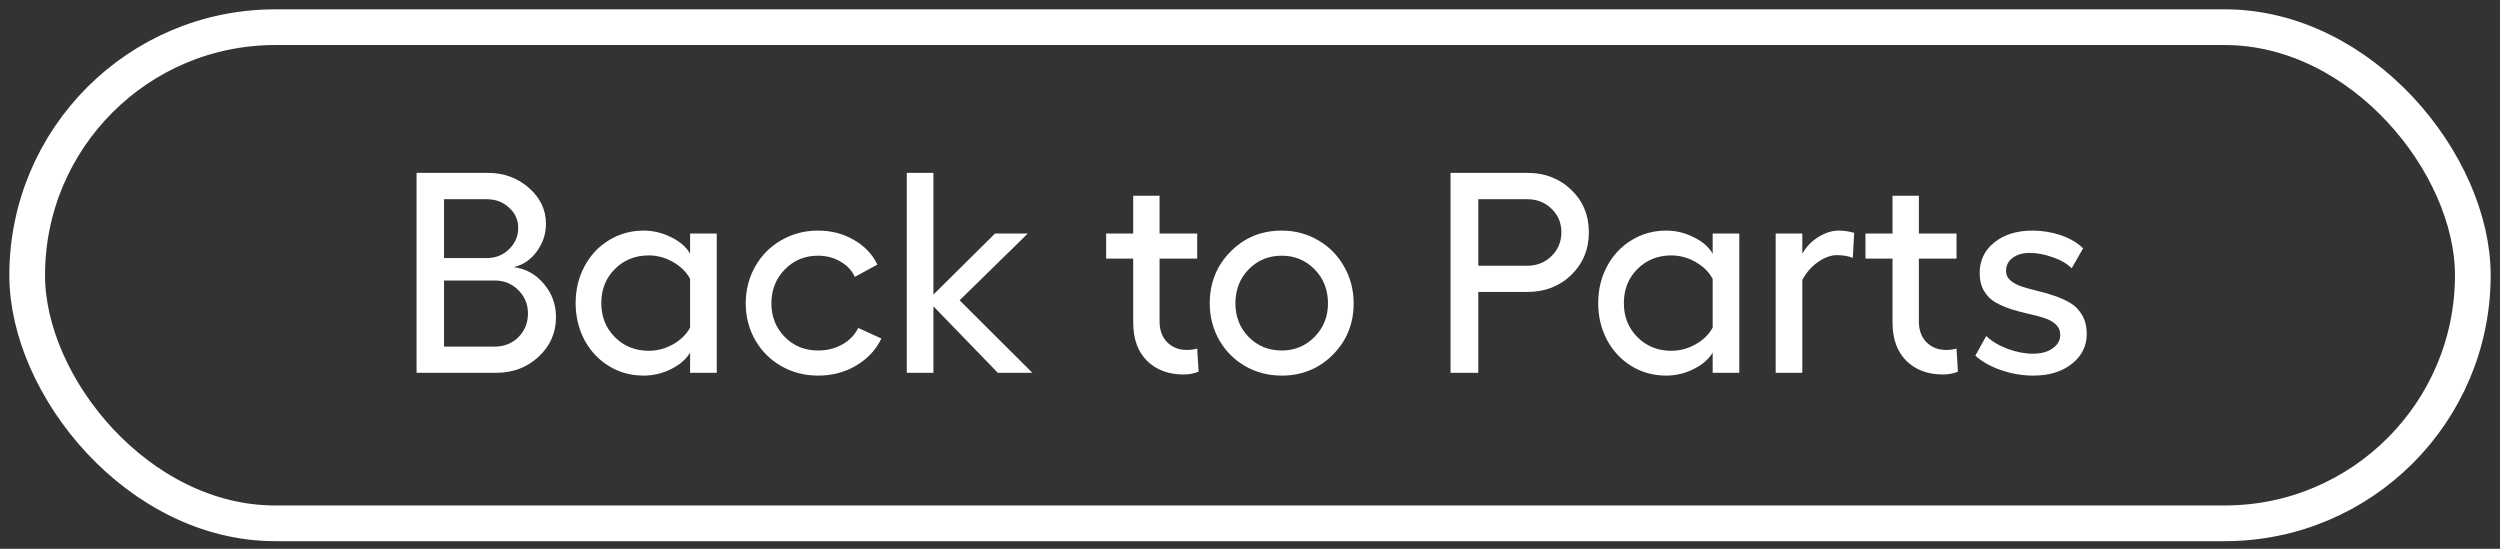
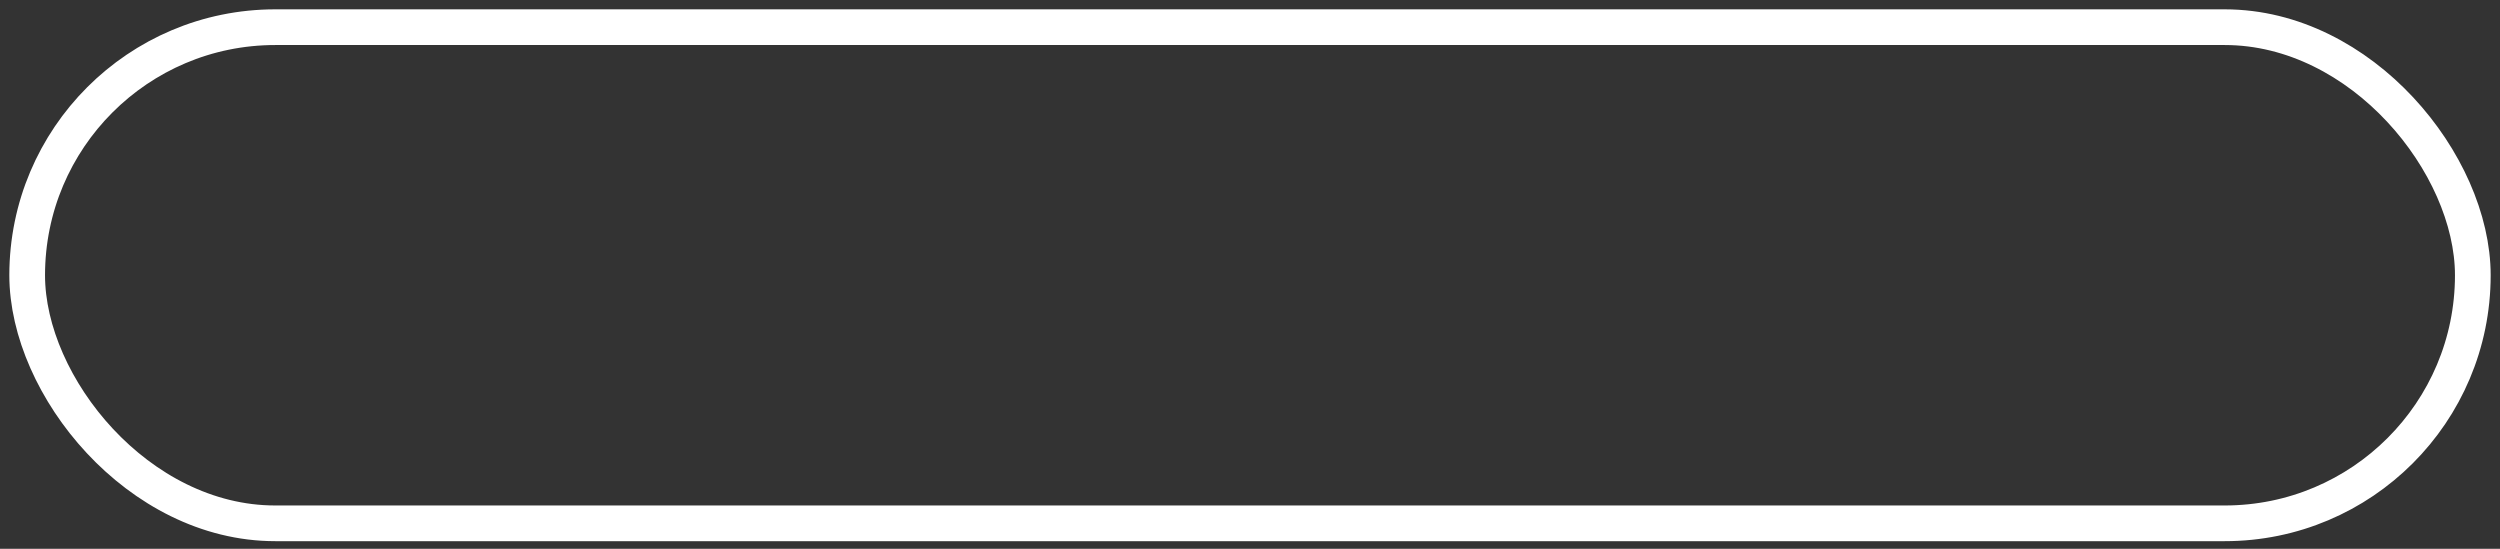
<svg xmlns="http://www.w3.org/2000/svg" width="205" height="45" viewBox="0 0 205 45" fill="none">
  <rect x="0" y="0" width="205" height="45" fill="#333333" stroke="none" />
  <rect x="2.229" y="2.229" width="200.542" height="40.683" rx="20.341" stroke="white" stroke-width="2.927" />
-   <path d="M34.158 30.57V14.175H39.989C41.315 14.175 42.443 14.587 43.373 15.41C44.303 16.226 44.768 17.205 44.768 18.349C44.768 19.187 44.516 19.945 44.013 20.624C43.518 21.302 42.889 21.729 42.127 21.904C43.117 22.034 43.941 22.491 44.596 23.276C45.259 24.053 45.591 24.964 45.591 26.009C45.591 27.289 45.114 28.371 44.162 29.256C43.217 30.132 42.062 30.57 40.697 30.57H34.158ZM36.41 21.161H39.92C40.636 21.161 41.242 20.921 41.738 20.441C42.241 19.96 42.492 19.374 42.492 18.68C42.492 18.024 42.241 17.472 41.738 17.022C41.242 16.565 40.636 16.336 39.92 16.336H36.41V21.161ZM36.41 28.421H40.56C41.345 28.421 41.997 28.162 42.515 27.643C43.034 27.118 43.293 26.47 43.293 25.7C43.293 24.953 43.03 24.317 42.504 23.791C41.978 23.265 41.338 23.002 40.583 23.002H36.41V28.421ZM56.589 19.149H58.773V30.57H56.589V28.913C56.269 29.454 55.751 29.903 55.034 30.262C54.318 30.62 53.563 30.799 52.771 30.799C51.734 30.799 50.789 30.54 49.935 30.021C49.082 29.496 48.411 28.779 47.923 27.872C47.443 26.957 47.203 25.951 47.203 24.854C47.203 23.756 47.443 22.754 47.923 21.847C48.411 20.932 49.082 20.216 49.935 19.698C50.789 19.172 51.734 18.909 52.771 18.909C53.571 18.909 54.329 19.092 55.046 19.457C55.77 19.816 56.284 20.265 56.589 20.806V19.149ZM53.194 28.764C53.895 28.764 54.558 28.589 55.183 28.238C55.816 27.88 56.284 27.422 56.589 26.866V22.864C56.284 22.3 55.816 21.839 55.183 21.481C54.558 21.123 53.895 20.944 53.194 20.944C52.089 20.944 51.162 21.317 50.416 22.064C49.676 22.803 49.306 23.733 49.306 24.854C49.306 25.967 49.676 26.896 50.416 27.643C51.162 28.39 52.089 28.764 53.194 28.764ZM72.275 27.758C71.826 28.688 71.136 29.427 70.206 29.976C69.284 30.525 68.24 30.799 67.073 30.799C65.976 30.799 64.974 30.54 64.067 30.021C63.159 29.503 62.447 28.791 61.928 27.884C61.41 26.977 61.151 25.974 61.151 24.877C61.151 23.771 61.41 22.762 61.928 21.847C62.447 20.932 63.159 20.216 64.067 19.698C64.974 19.172 65.976 18.909 67.073 18.909C68.171 18.909 69.154 19.164 70.023 19.675C70.9 20.178 71.54 20.852 71.944 21.698L70.092 22.704C69.855 22.178 69.463 21.759 68.914 21.447C68.373 21.127 67.759 20.967 67.073 20.967C65.991 20.967 65.084 21.344 64.352 22.099C63.621 22.845 63.255 23.771 63.255 24.877C63.255 25.967 63.621 26.885 64.352 27.632C65.084 28.371 65.991 28.741 67.073 28.741C67.813 28.741 68.476 28.577 69.063 28.249C69.65 27.922 70.088 27.468 70.377 26.889L72.275 27.758ZM84.657 30.57H81.822L76.54 25.117V30.57H74.356V14.175H76.54V24.156L81.593 19.149H84.28L78.689 24.625L84.657 30.57ZM98.171 28.581L98.285 30.479C97.919 30.631 97.508 30.707 97.051 30.707C95.816 30.707 94.817 30.334 94.055 29.587C93.301 28.832 92.923 27.788 92.923 26.454V21.207H90.705V19.149H92.923V16.05H95.084V19.149H98.171V21.207H95.084V26.352C95.084 27.076 95.294 27.647 95.713 28.067C96.132 28.486 96.669 28.695 97.325 28.695C97.638 28.695 97.919 28.657 98.171 28.581ZM105.099 18.909C106.189 18.909 107.184 19.172 108.083 19.698C108.983 20.216 109.692 20.932 110.21 21.847C110.736 22.762 110.999 23.771 110.999 24.877C110.999 26.546 110.427 27.952 109.284 29.096C108.148 30.231 106.753 30.799 105.099 30.799C104.009 30.799 103.011 30.54 102.104 30.021C101.205 29.503 100.496 28.791 99.977 27.884C99.459 26.977 99.2 25.974 99.2 24.877C99.2 23.192 99.768 21.778 100.904 20.635C102.039 19.484 103.438 18.909 105.099 18.909ZM105.099 20.967C104.025 20.967 103.122 21.34 102.39 22.087C101.666 22.834 101.304 23.764 101.304 24.877C101.304 25.967 101.666 26.885 102.39 27.632C103.122 28.371 104.025 28.741 105.099 28.741C106.166 28.741 107.066 28.368 107.798 27.621C108.529 26.874 108.895 25.959 108.895 24.877C108.895 23.764 108.529 22.834 107.798 22.087C107.066 21.34 106.166 20.967 105.099 20.967ZM125.244 14.175C126.685 14.175 127.885 14.64 128.846 15.57C129.806 16.492 130.286 17.651 130.286 19.046C130.286 20.441 129.806 21.607 128.846 22.544C127.885 23.474 126.685 23.939 125.244 23.939H121.22V30.57H118.945V14.175H125.244ZM125.244 21.79C126.029 21.79 126.689 21.527 127.222 21.001C127.763 20.467 128.034 19.816 128.034 19.046C128.034 18.276 127.763 17.632 127.222 17.114C126.689 16.595 126.029 16.336 125.244 16.336H121.22V21.79H125.244ZM140.439 19.149H142.622V30.57H140.439V28.913C140.119 29.454 139.6 29.903 138.884 30.262C138.167 30.62 137.413 30.799 136.62 30.799C135.584 30.799 134.638 30.54 133.785 30.021C132.931 29.496 132.26 28.779 131.773 27.872C131.292 26.957 131.052 25.951 131.052 24.854C131.052 23.756 131.292 22.754 131.773 21.847C132.26 20.932 132.931 20.216 133.785 19.698C134.638 19.172 135.584 18.909 136.62 18.909C137.42 18.909 138.179 19.092 138.895 19.457C139.619 19.816 140.134 20.265 140.439 20.806V19.149ZM137.043 28.764C137.744 28.764 138.407 28.589 139.032 28.238C139.665 27.88 140.134 27.422 140.439 26.866V22.864C140.134 22.3 139.665 21.839 139.032 21.481C138.407 21.123 137.744 20.944 137.043 20.944C135.938 20.944 135.012 21.317 134.265 22.064C133.526 22.803 133.156 23.733 133.156 24.854C133.156 25.967 133.526 26.896 134.265 27.643C135.012 28.39 135.938 28.764 137.043 28.764ZM150.786 18.909C151.182 18.909 151.601 18.97 152.043 19.092L151.929 21.138C151.533 20.993 151.102 20.921 150.637 20.921C150.142 20.921 149.623 21.108 149.082 21.481C148.549 21.847 148.118 22.339 147.79 22.956V30.57H145.606V19.149H147.79V20.806C148.103 20.242 148.541 19.785 149.105 19.435C149.669 19.084 150.229 18.909 150.786 18.909ZM160.435 28.581L160.549 30.479C160.184 30.631 159.772 30.707 159.315 30.707C158.08 30.707 157.081 30.334 156.319 29.587C155.565 28.832 155.187 27.788 155.187 26.454V21.207H152.969V19.149H155.187V16.05H157.348V19.149H160.435V21.207H157.348V26.352C157.348 27.076 157.558 27.647 157.977 28.067C158.396 28.486 158.934 28.695 159.589 28.695C159.902 28.695 160.184 28.657 160.435 28.581ZM166.735 30.799C165.843 30.799 164.962 30.65 164.094 30.353C163.232 30.056 162.527 29.66 161.978 29.164L162.87 27.552C163.312 27.979 163.895 28.329 164.62 28.604C165.344 28.871 166.041 29.004 166.712 29.004C167.367 29.004 167.901 28.859 168.312 28.57C168.732 28.272 168.941 27.903 168.941 27.46C168.941 27.118 168.819 26.832 168.575 26.603C168.331 26.374 168.015 26.199 167.626 26.077C167.238 25.948 166.807 25.833 166.334 25.734C165.87 25.628 165.401 25.502 164.928 25.357C164.463 25.204 164.036 25.021 163.648 24.808C163.259 24.587 162.943 24.275 162.699 23.871C162.455 23.459 162.333 22.967 162.333 22.396C162.333 21.359 162.733 20.521 163.533 19.881C164.334 19.233 165.378 18.909 166.666 18.909C167.466 18.909 168.236 19.034 168.975 19.286C169.722 19.538 170.336 19.896 170.816 20.361L169.879 21.996C169.482 21.607 168.953 21.302 168.289 21.081C167.626 20.852 167.017 20.738 166.46 20.738C165.866 20.738 165.389 20.875 165.031 21.149C164.673 21.416 164.494 21.771 164.494 22.213C164.494 22.525 164.616 22.788 164.86 23.002C165.104 23.207 165.42 23.375 165.809 23.505C166.197 23.627 166.624 23.745 167.089 23.859C167.562 23.966 168.034 24.103 168.507 24.271C168.979 24.431 169.41 24.629 169.799 24.865C170.187 25.102 170.504 25.433 170.748 25.86C170.991 26.287 171.113 26.794 171.113 27.381C171.113 28.371 170.706 29.191 169.89 29.839C169.075 30.479 168.023 30.799 166.735 30.799Z" fill="white" />
</svg>